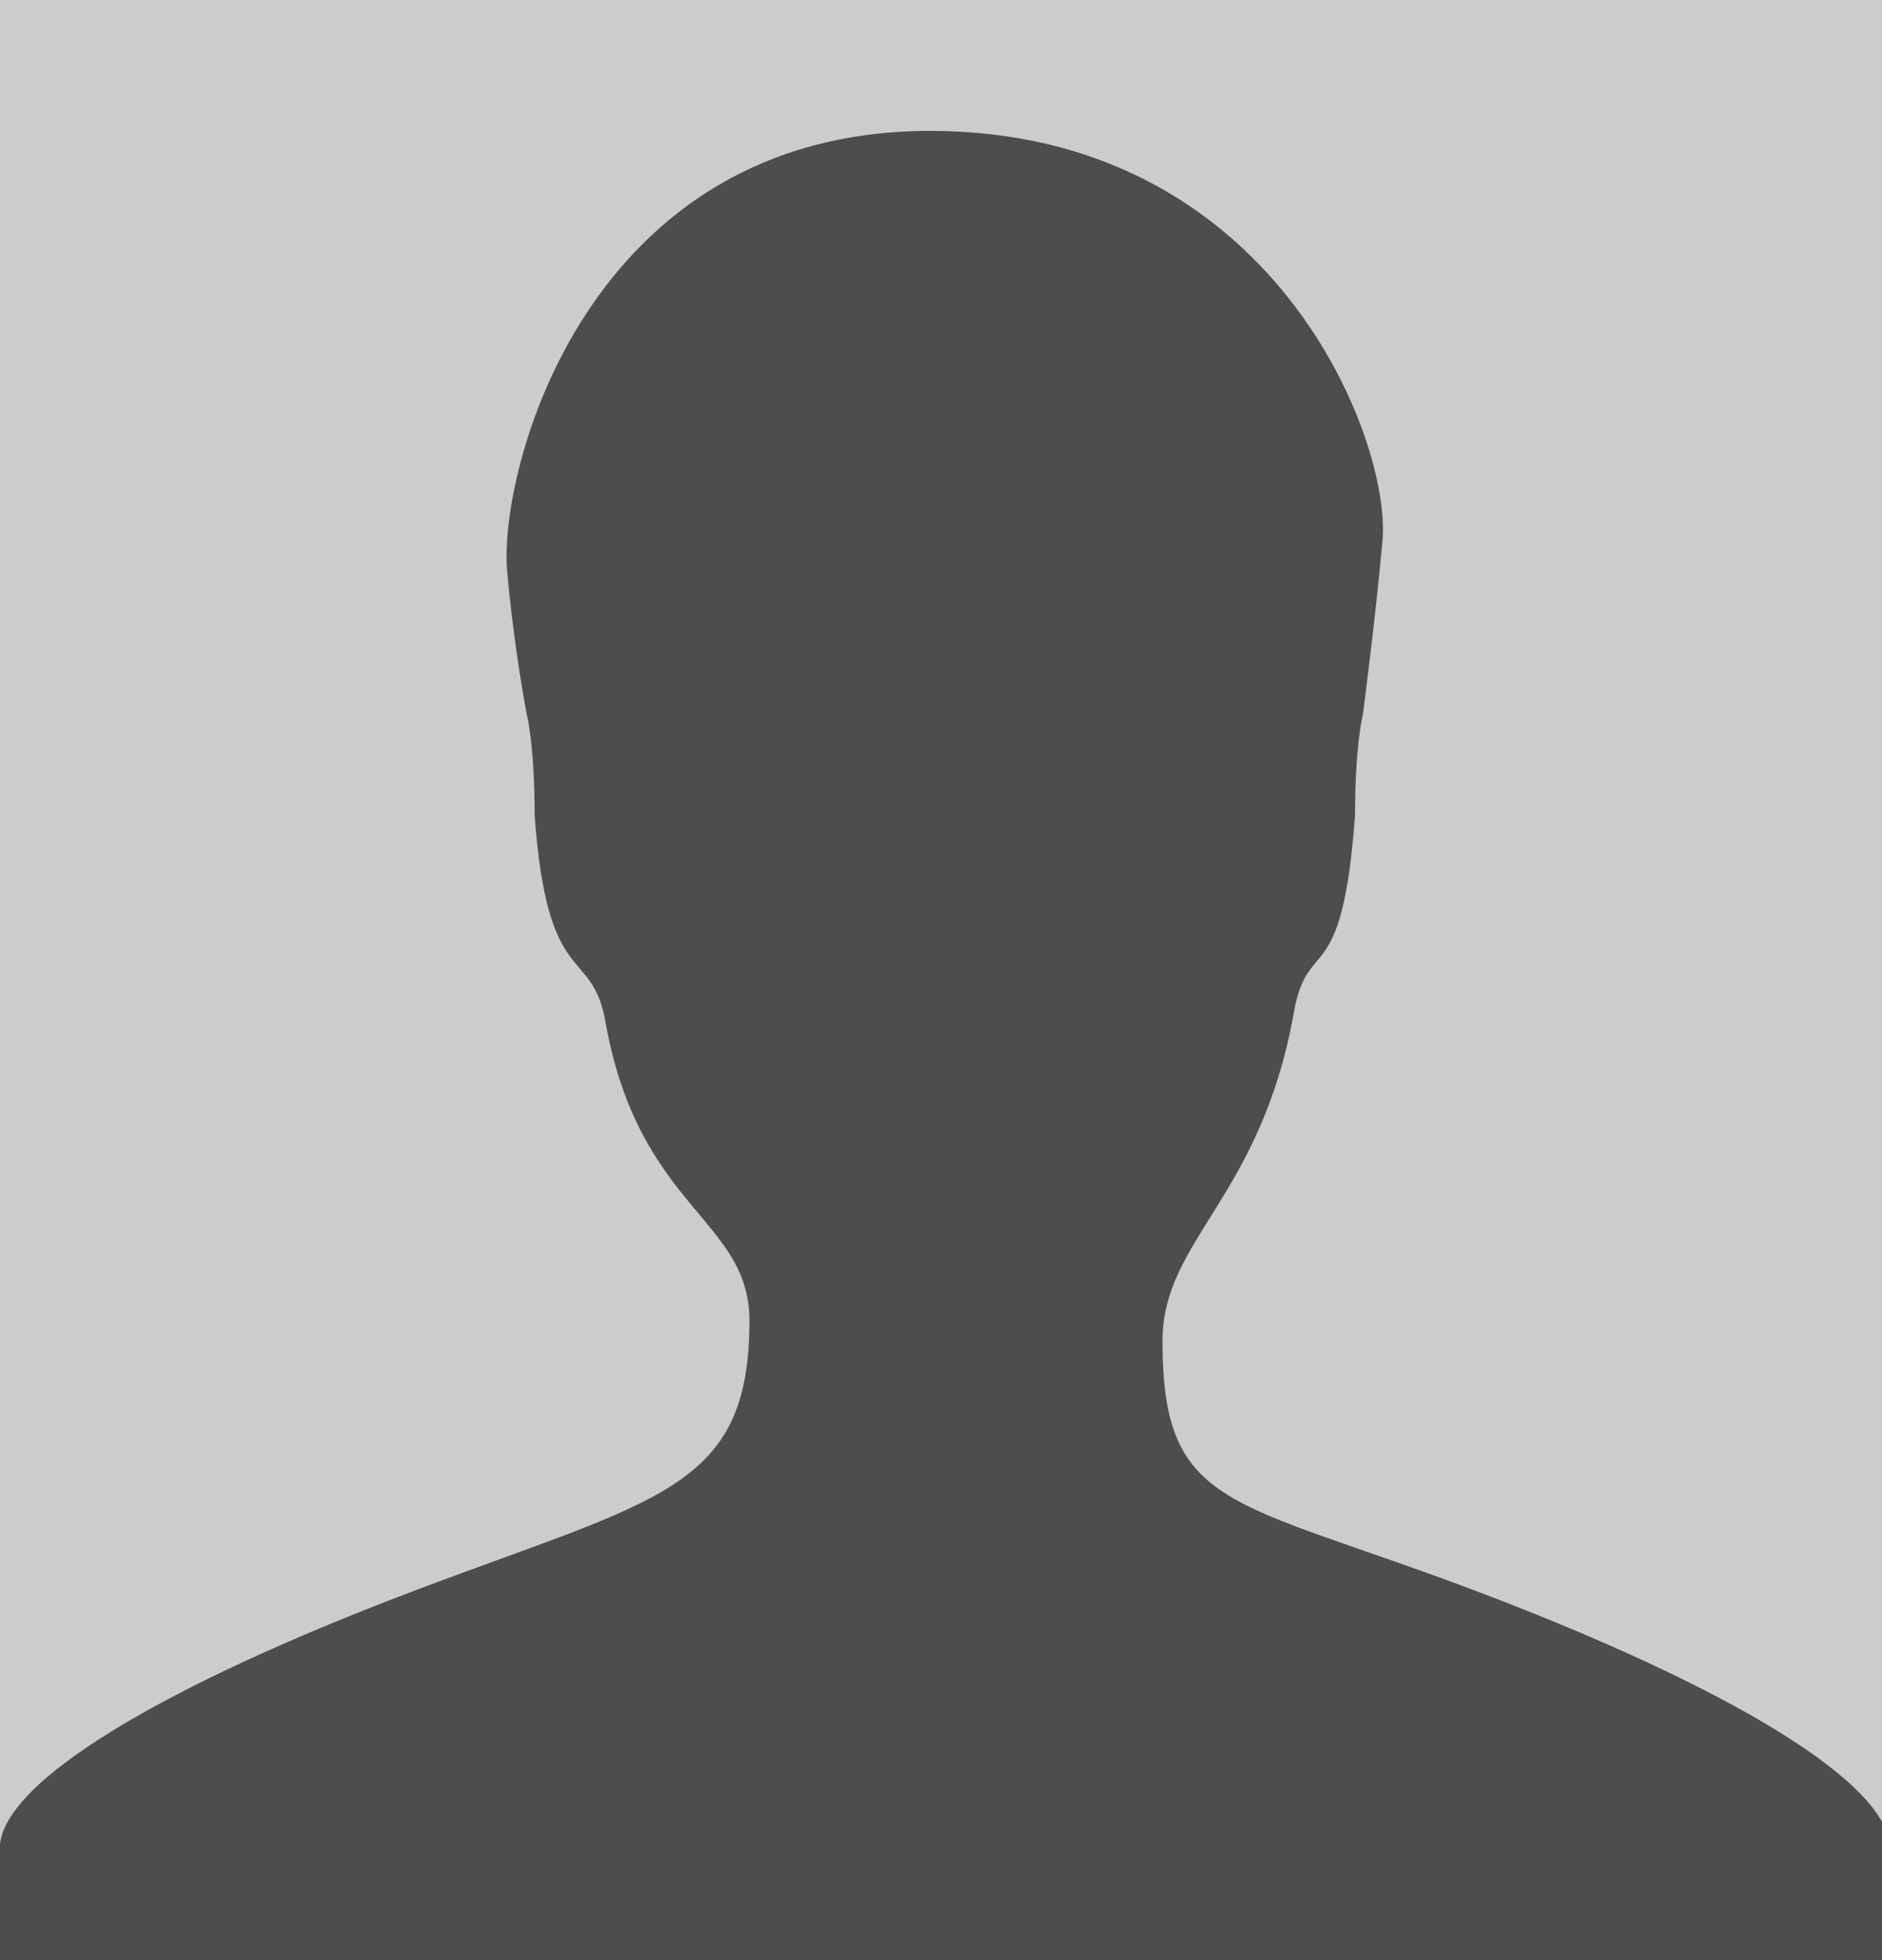
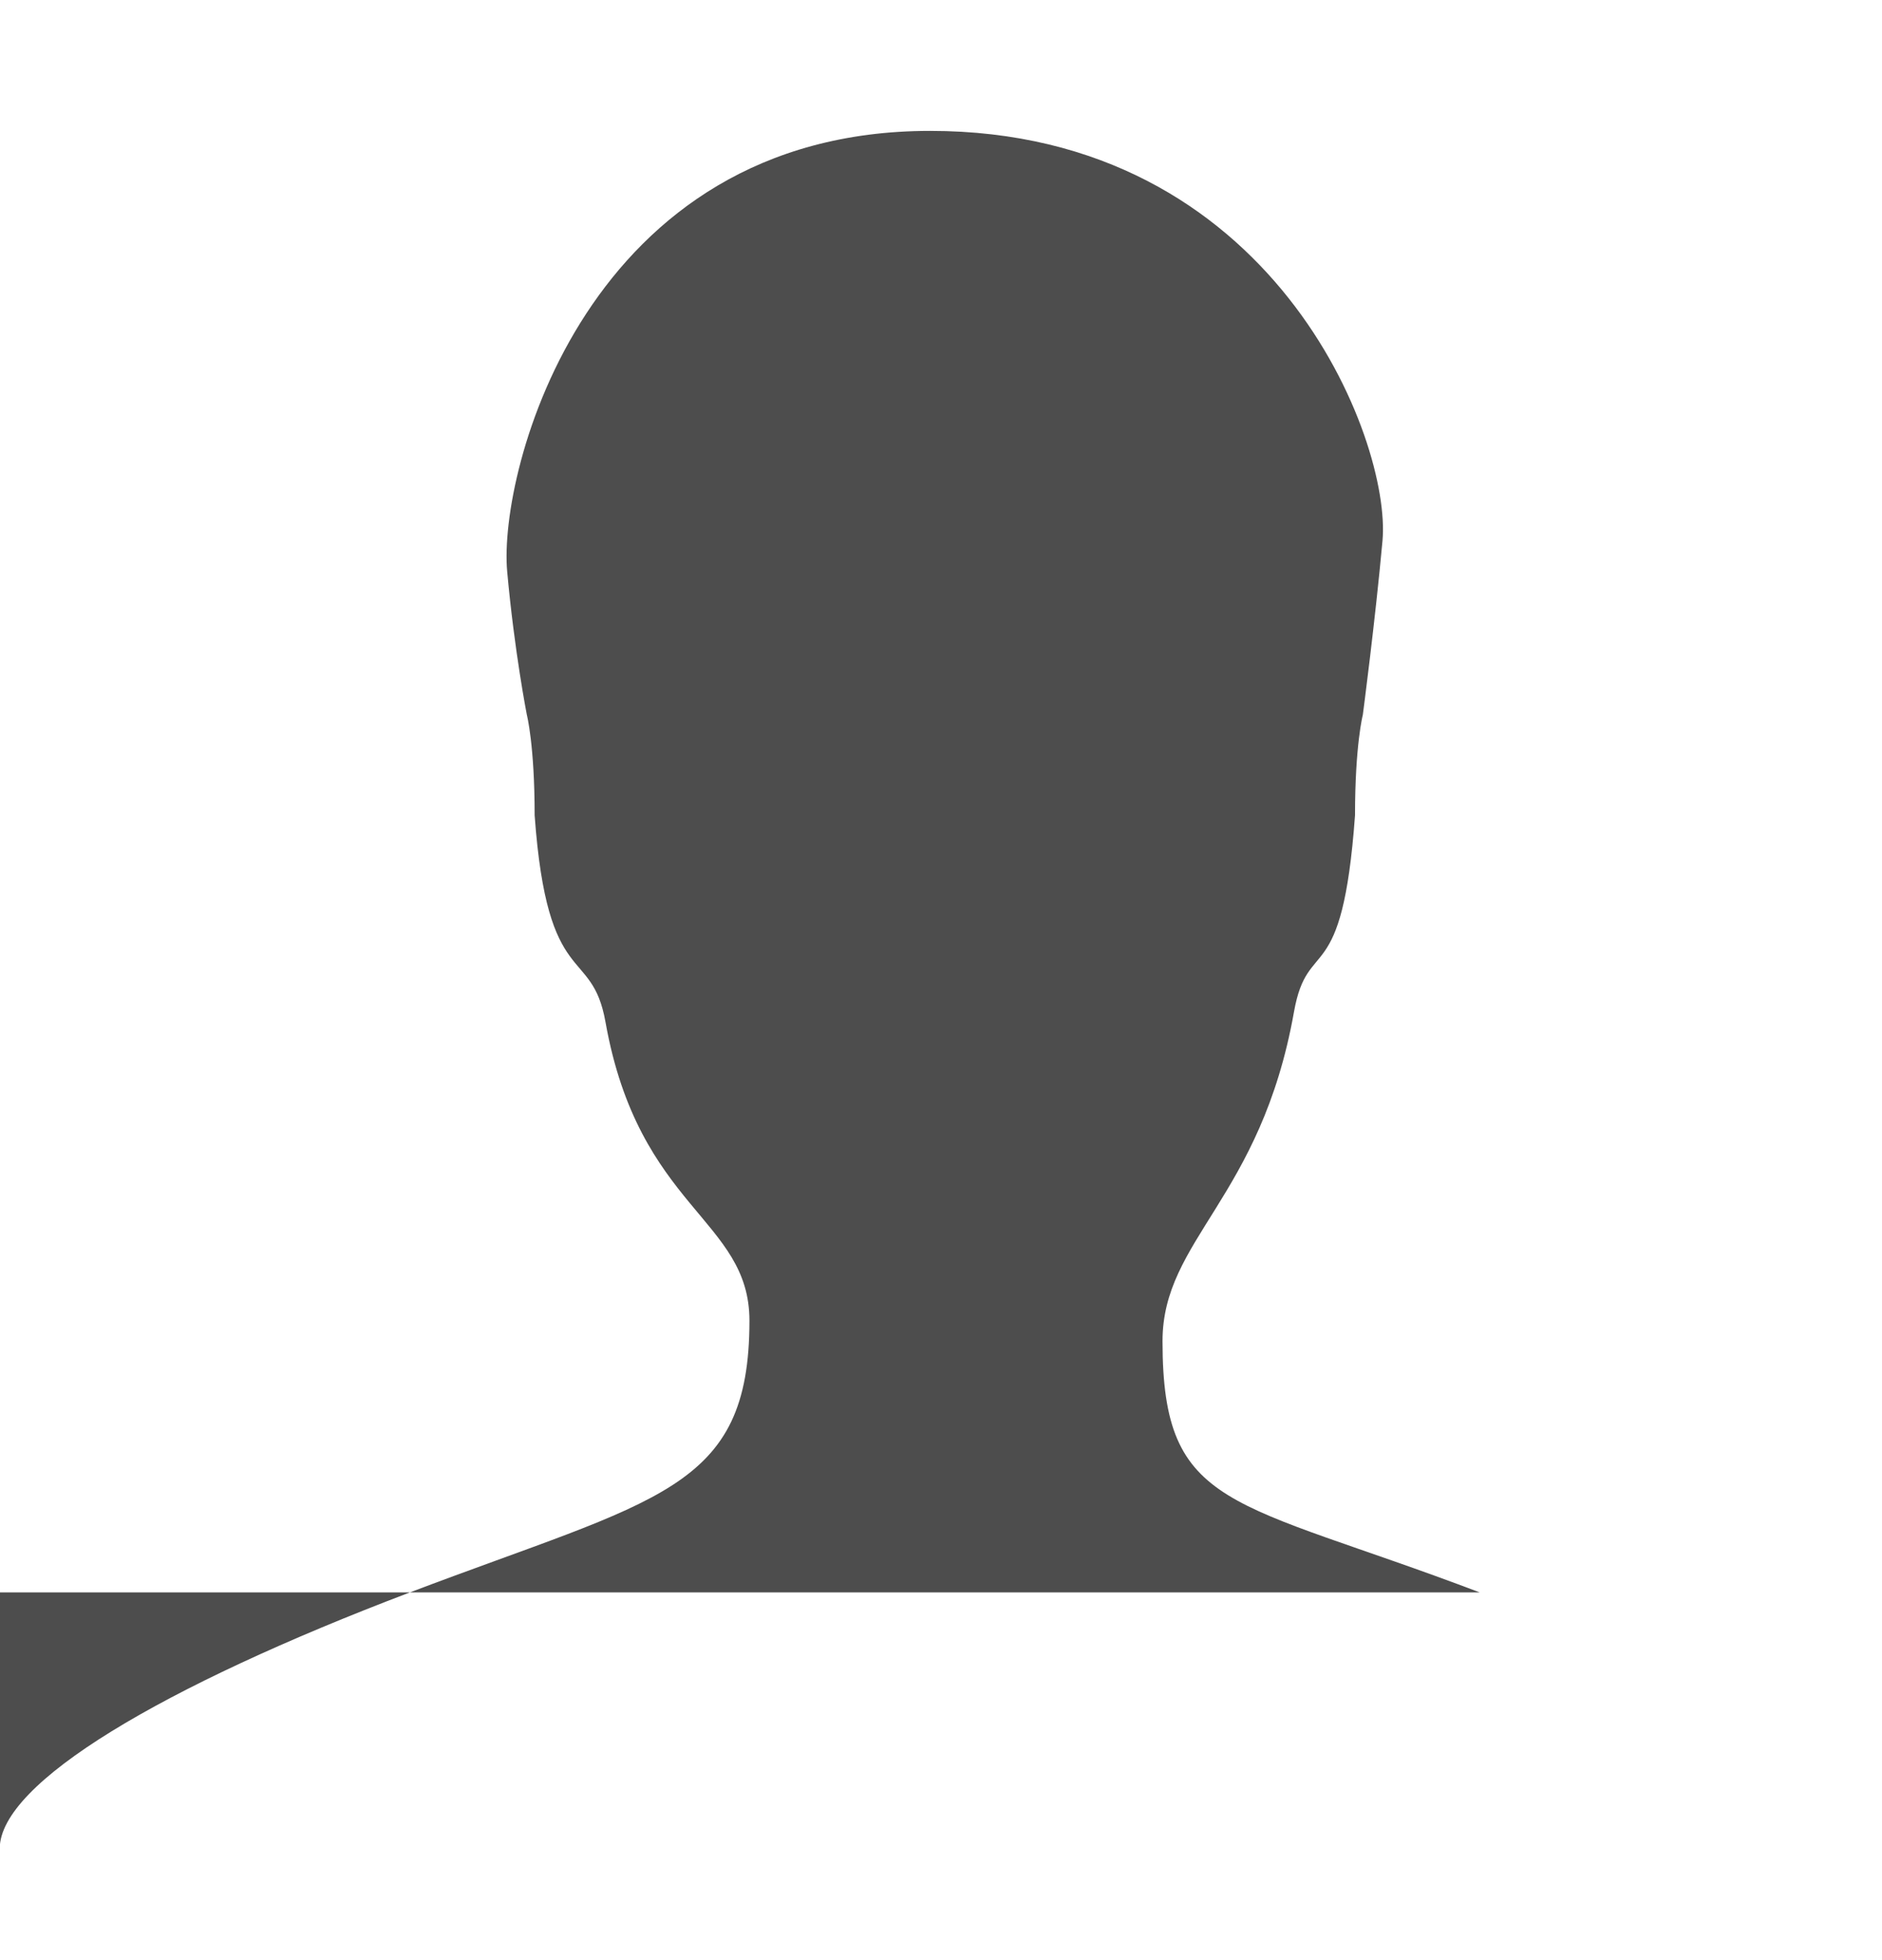
<svg xmlns="http://www.w3.org/2000/svg" xmlns:ns1="http://sodipodi.sourceforge.net/DTD/sodipodi-0.dtd" xmlns:ns2="http://www.inkscape.org/namespaces/inkscape" version="1.1" id="Layer_1" x="0px" y="0px" width="570.186px" height="594px" viewBox="125.314 2.5 570.186 594" enable-background="new 125.314 2.5 570.186 594" xml:space="preserve" ns1:docname="profiili.svg" ns2:version="0.92.2 (5c3e80d, 2017-08-06)">
  <defs id="defs11" />
  <ns1:namedview pagecolor="#ffffff" bordercolor="#666666" borderopacity="1" objecttolerance="10" gridtolerance="10" guidetolerance="10" ns2:pageopacity="0" ns2:pageshadow="2" ns2:window-width="1869" ns2:window-height="1025" id="namedview9" showgrid="false" ns2:zoom="1.5892256" ns2:cx="204.80594" ns2:cy="512.35034" ns2:window-x="51" ns2:window-y="27" ns2:window-maximized="1" ns2:current-layer="Layer_1" />
-   <rect style="opacity:0.4;fill:#808080" y="0" id="rect2" height="596.5" width="572.584" enable-background="new    " x="125.314" />
-   <path style="fill:#4d4d4d;stroke-width:1.067" ns2:connector-curvature="0" id="path4" d="m 573.631,485.022 c -75.096,-28.514 -96.112,-24.618 -96.112,-76.117 0,-30.911 29.771,-43.168 39.829,-99.786 4.178,-23.478 14.61,-5.96 18.494,-59.567 0,-21.361 2.365,-30.453 2.365,-30.453 0,0 3.756,-28.442 5.96,-52.768 2.724,-30.327 -32.846,-124.169 -137.067,-124.169 -104.225,0 -130.862,103.156 -128.129,133.479 2.198,24.328 5.959,43.458 5.959,43.458 0,0 2.364,9.092 2.364,30.453 3.865,53.608 17.305,39.187 21.471,62.672 10.085,56.616 43.607,59.564 43.607,90.479 0,51.492 -27.777,53.81 -102.87,82.318 -75.33,28.606 -124.267,57.758 -124.267,77.641 v 66.806 h 286.334 286.327 v -66.806 c -10e-4,-19.881 -48.931,-49.034 -124.267,-77.64" />
+   <path style="fill:#4d4d4d;stroke-width:1.067" ns2:connector-curvature="0" id="path4" d="m 573.631,485.022 c -75.096,-28.514 -96.112,-24.618 -96.112,-76.117 0,-30.911 29.771,-43.168 39.829,-99.786 4.178,-23.478 14.61,-5.96 18.494,-59.567 0,-21.361 2.365,-30.453 2.365,-30.453 0,0 3.756,-28.442 5.96,-52.768 2.724,-30.327 -32.846,-124.169 -137.067,-124.169 -104.225,0 -130.862,103.156 -128.129,133.479 2.198,24.328 5.959,43.458 5.959,43.458 0,0 2.364,9.092 2.364,30.453 3.865,53.608 17.305,39.187 21.471,62.672 10.085,56.616 43.607,59.564 43.607,90.479 0,51.492 -27.777,53.81 -102.87,82.318 -75.33,28.606 -124.267,57.758 -124.267,77.641 v 66.806 v -66.806 c -10e-4,-19.881 -48.931,-49.034 -124.267,-77.64" />
</svg>